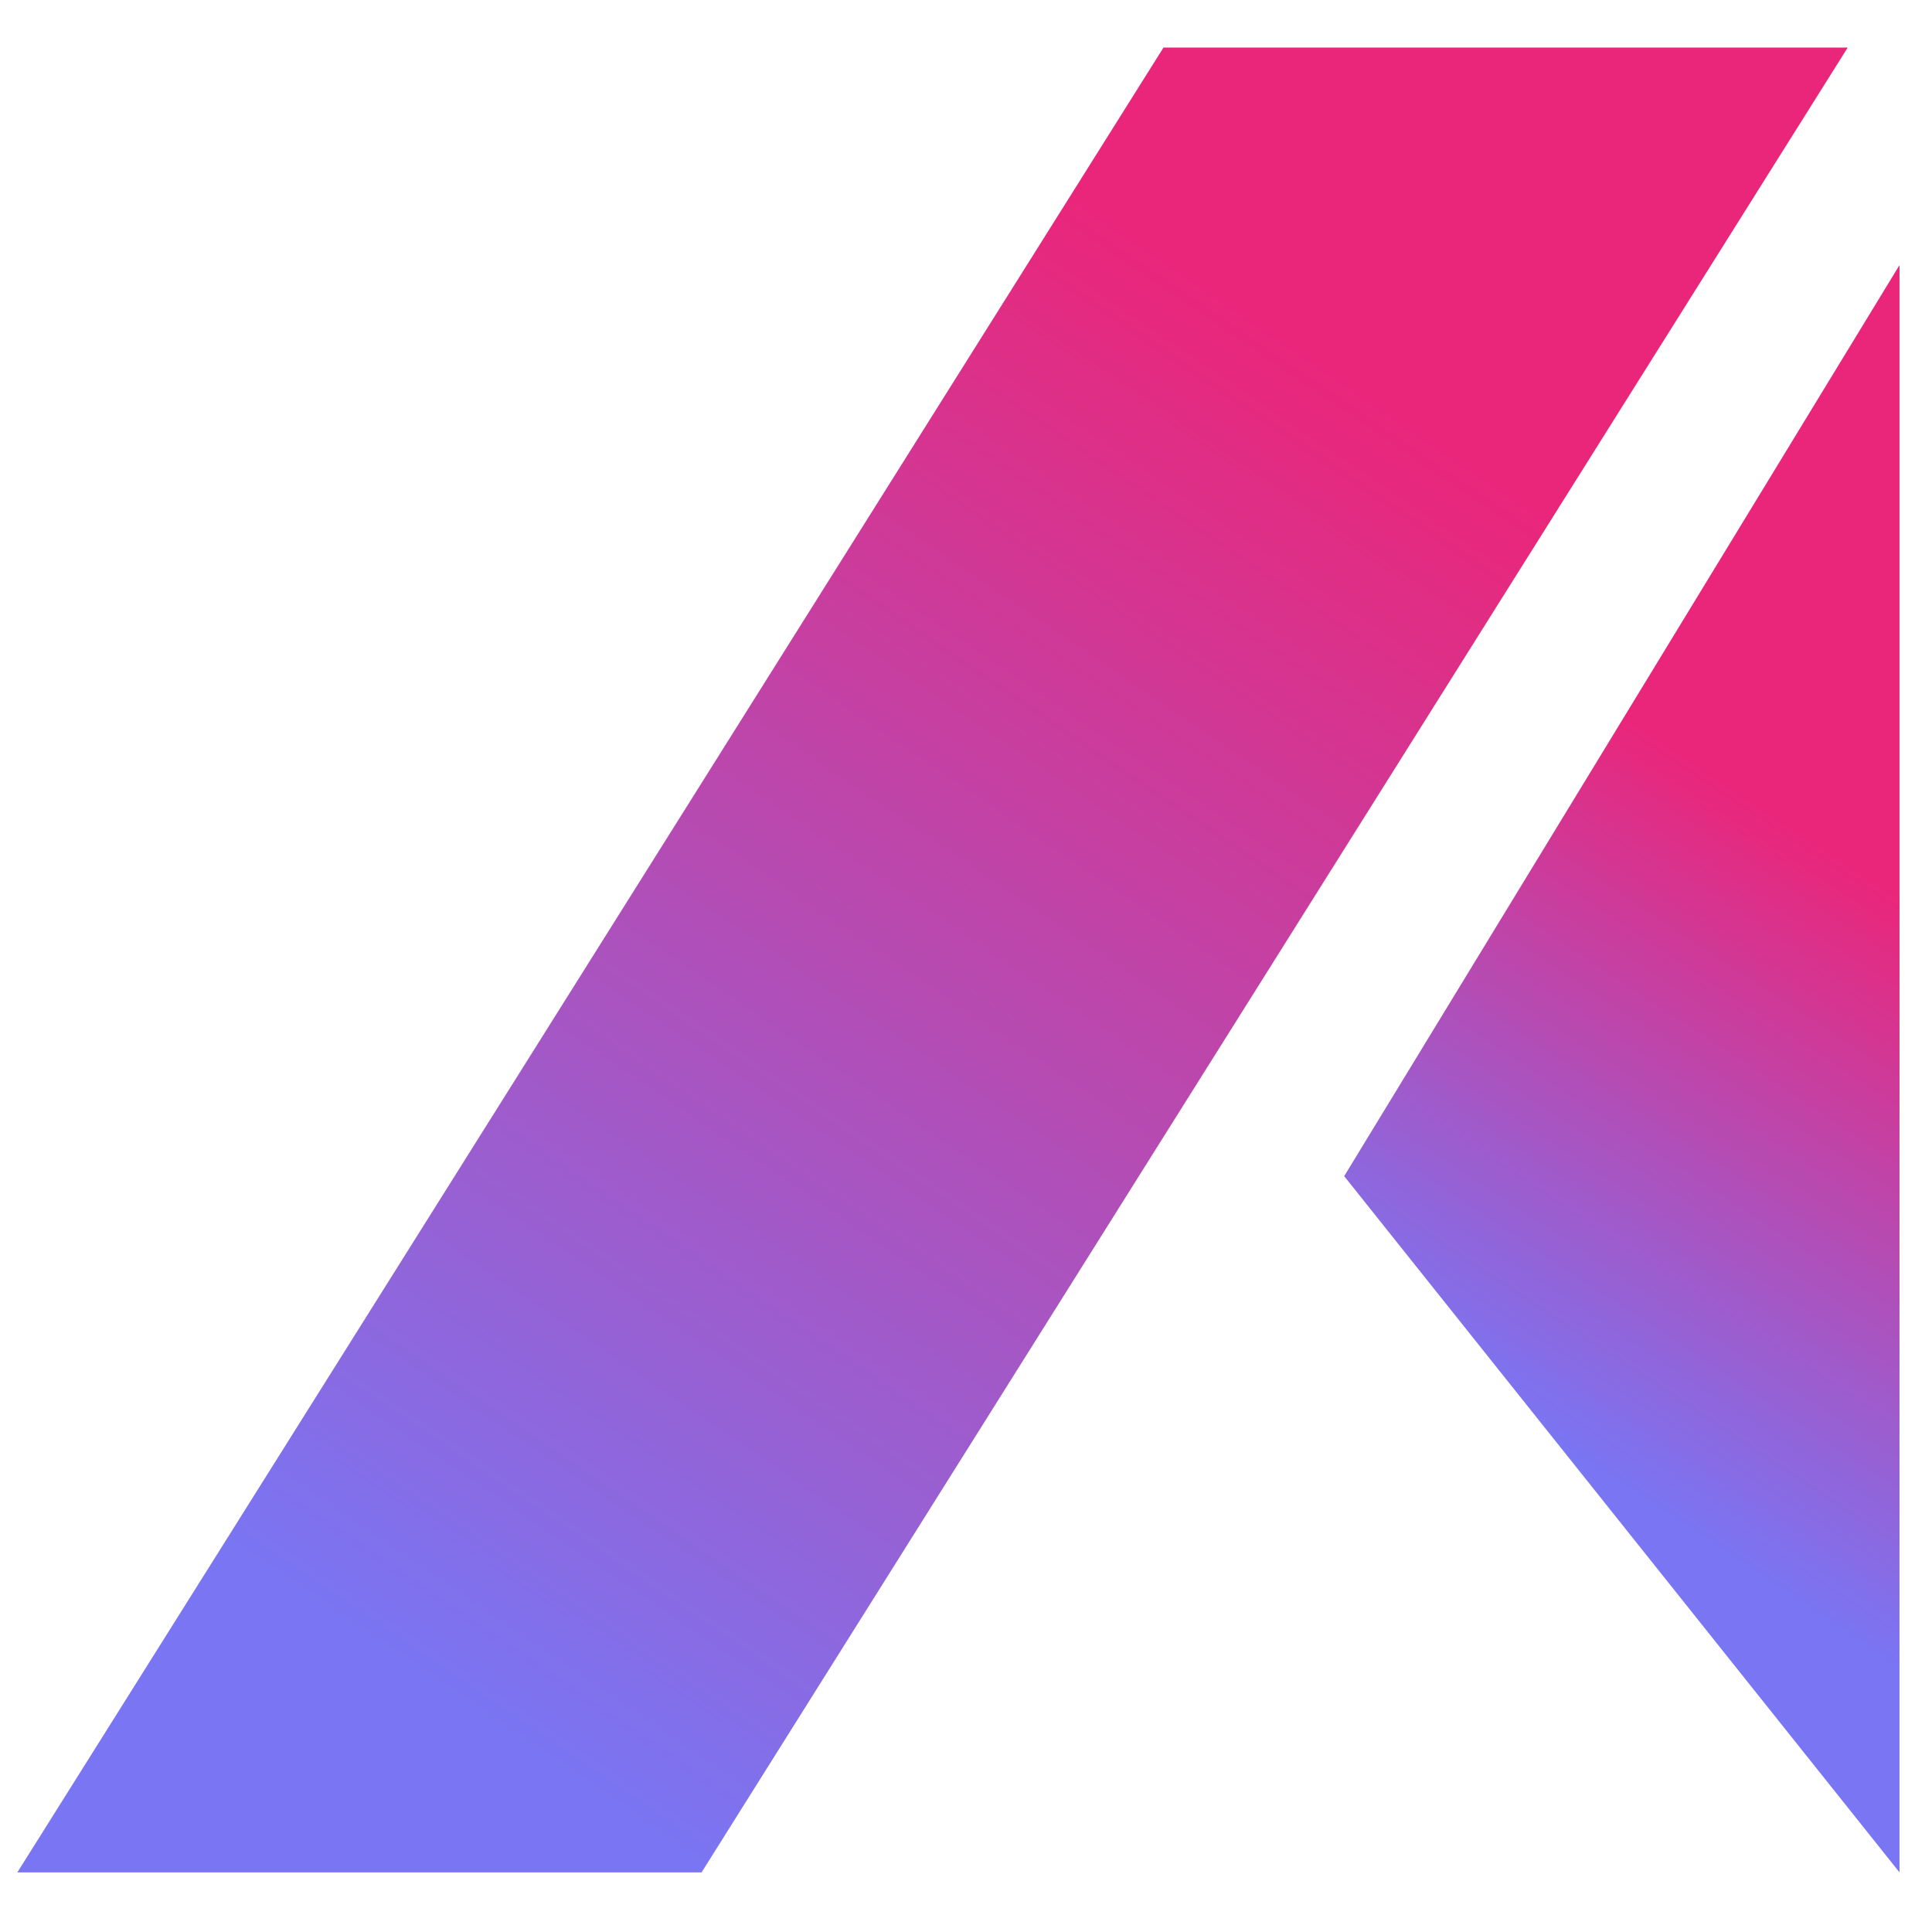
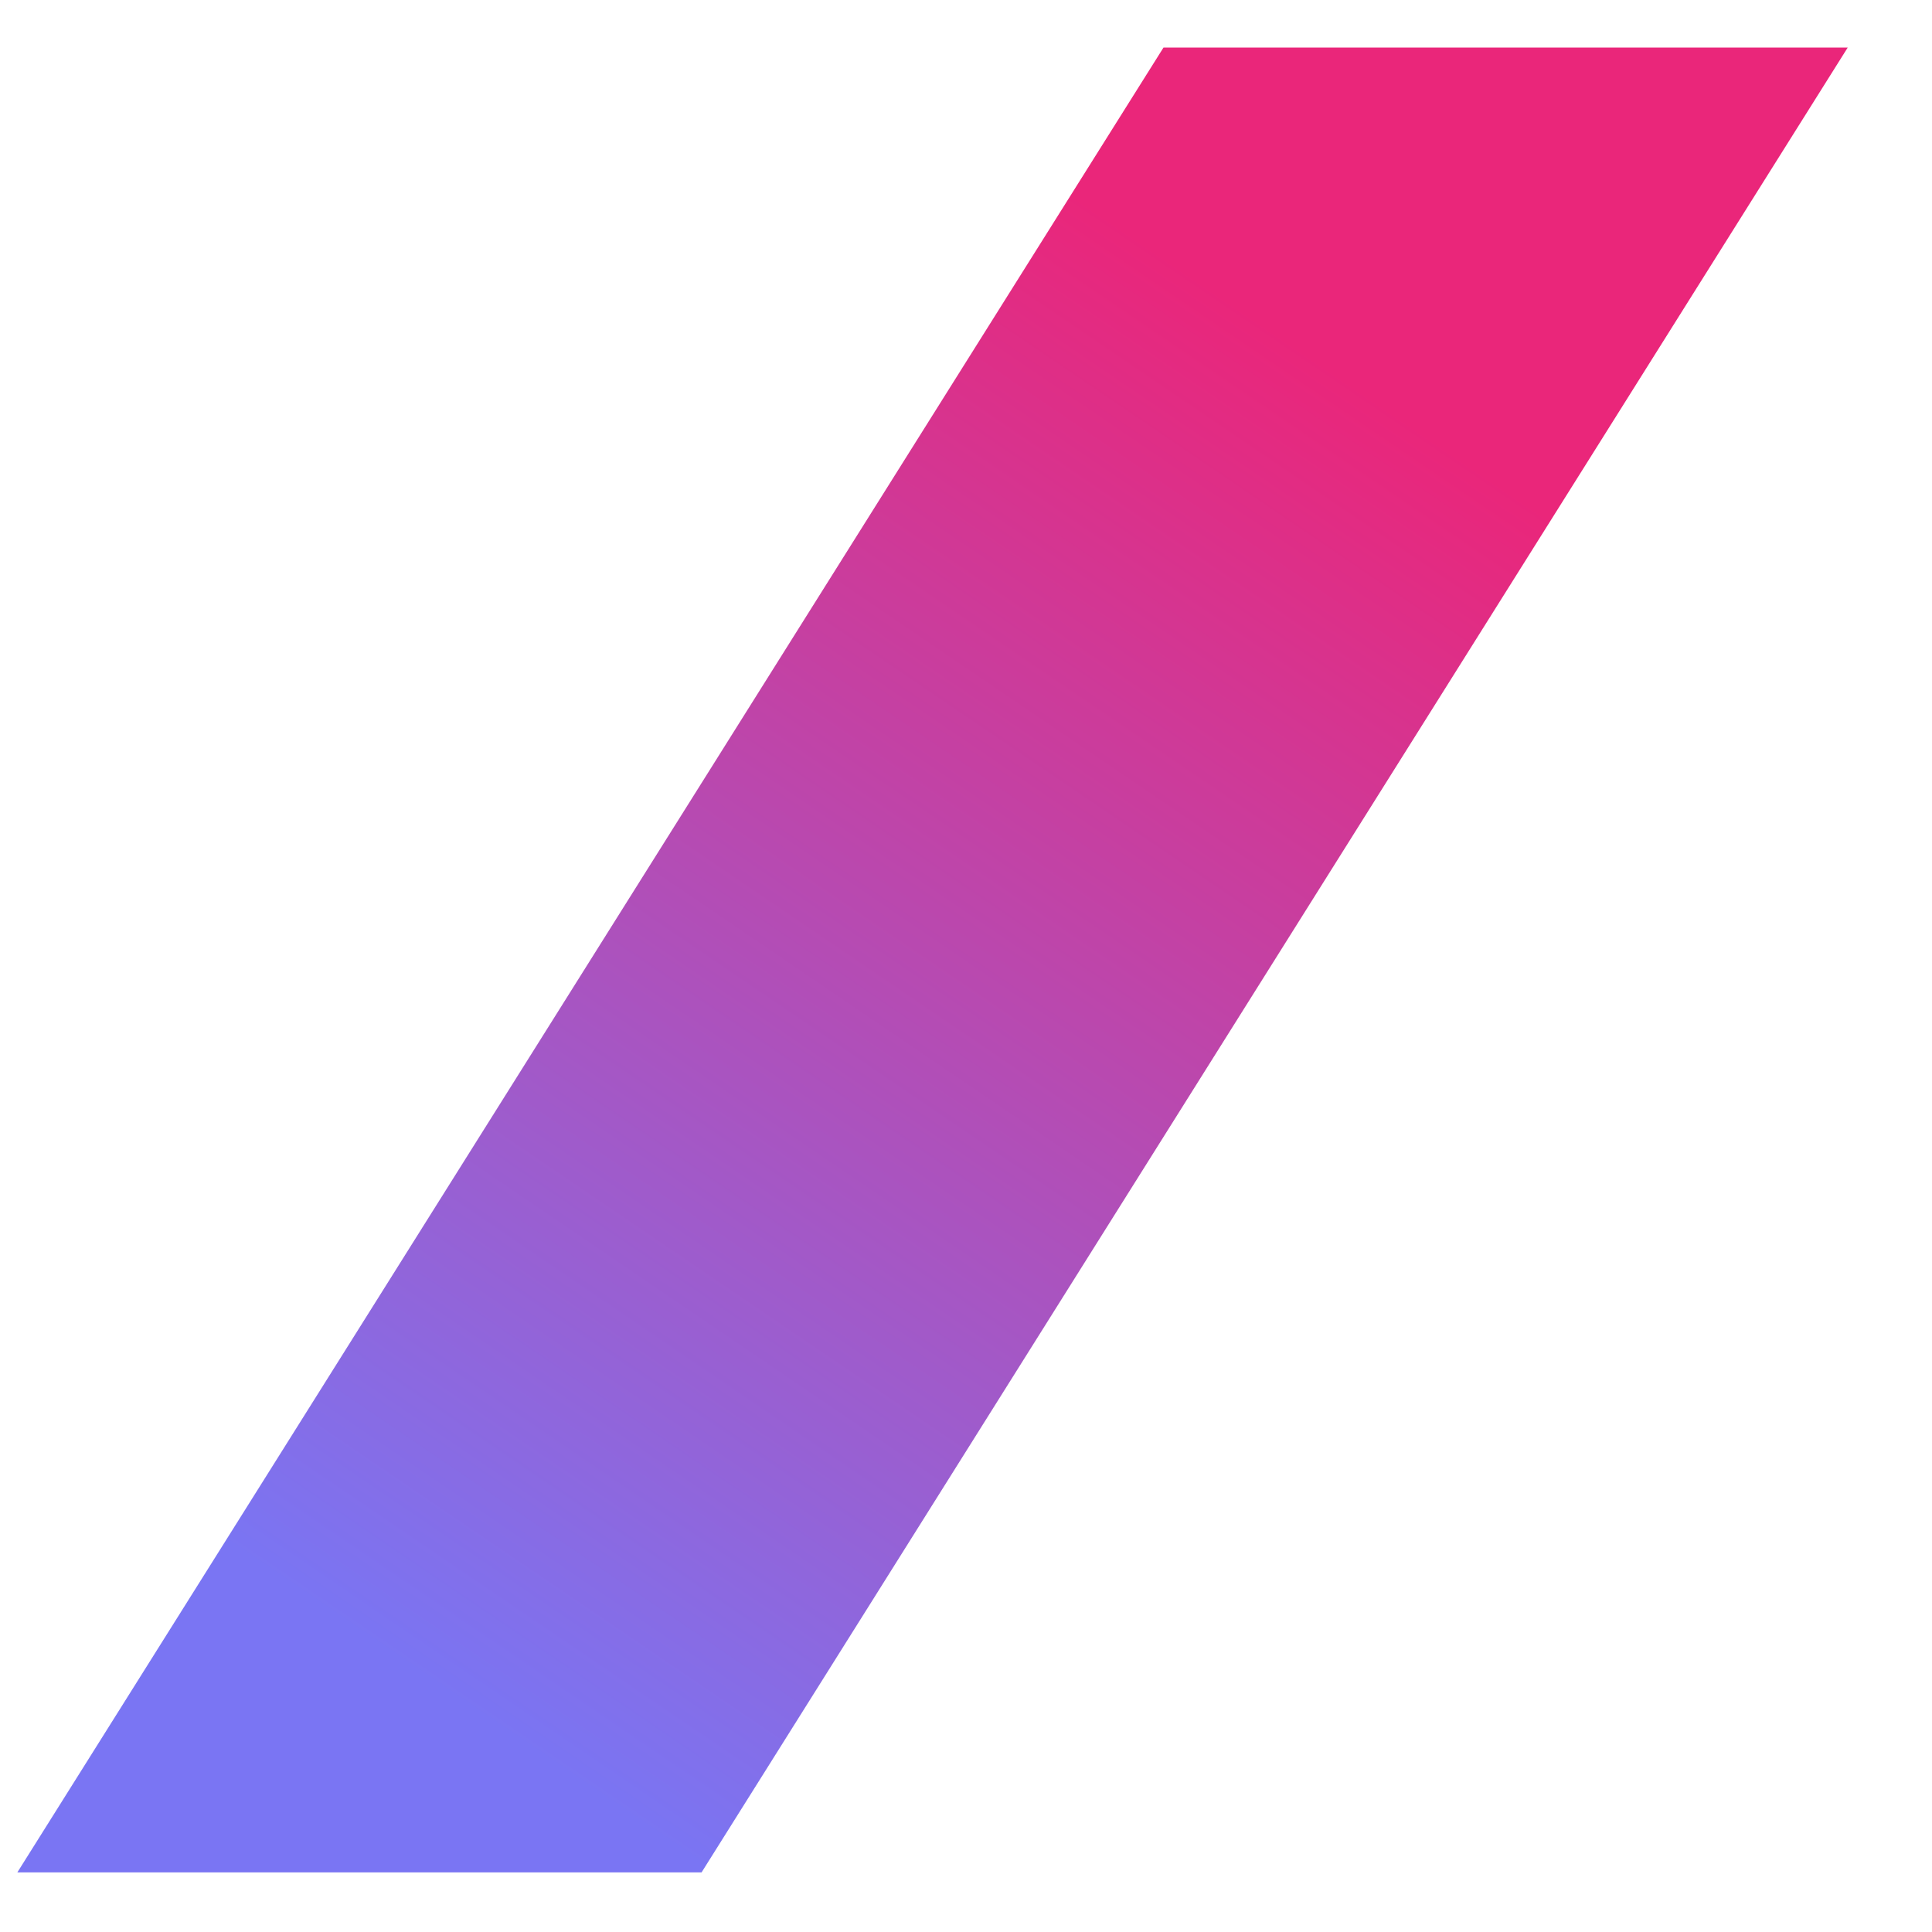
<svg xmlns="http://www.w3.org/2000/svg" version="1.1" id="Layer_1" x="0px" y="0px" viewBox="0 0 512 512" xml:space="preserve" width="512" height="512">
  <defs id="defs21" />
  <style type="text/css" id="style1">
	.st0{fill:url(#SVGID_1_);}
	.st1{fill:url(#SVGID_2_);}
	.st2{fill:url(#SVGID_3_);}
	.st3{fill:url(#SVGID_4_);}
	.st4{fill:url(#SVGID_5_);}
	.st5{fill:url(#SVGID_6_);}
	.st6{fill:url(#SVGID_7_);}
	.st7{fill:url(#SVGID_8_);}
	.st8{fill:url(#SVGID_9_);}
	.st9{fill:url(#SVGID_10_);}
</style>
  <g id="g21" transform="matrix(1.396,0,0,1.644,-1075.43,-254.05)">
    <linearGradient id="SVGID_1_" gradientUnits="userSpaceOnUse" x1="431.601" y1="241.118" x2="296.845" y2="474.566">
      <stop offset="0" style="stop-color:#EA267A" id="stop1" />
      <stop offset="1" style="stop-color:#7A75F3" id="stop2" />
    </linearGradient>
    <polygon class="st0" points="197.5,492.78 415.08,198.62 544.97,198.62 327.39,492.78 " id="polygon2" style="fill:url(#SVGID_1_)" transform="translate(576.159,-36.424)" />
    <linearGradient id="SVGID_2_" gradientUnits="userSpaceOnUse" x1="557.793" y1="337.187" x2="504.653" y2="432.084">
      <stop offset="0" style="stop-color:#EA267A" id="stop3" />
      <stop offset="1" style="stop-color:#7A75F3" id="stop4" />
    </linearGradient>
-     <polygon class="st1" points="554.8,492.78 449.38,380.55 554.8,233.69 " id="polygon4" style="fill:url(#SVGID_2_)" transform="translate(576.159,-36.424)" />
  </g>
</svg>